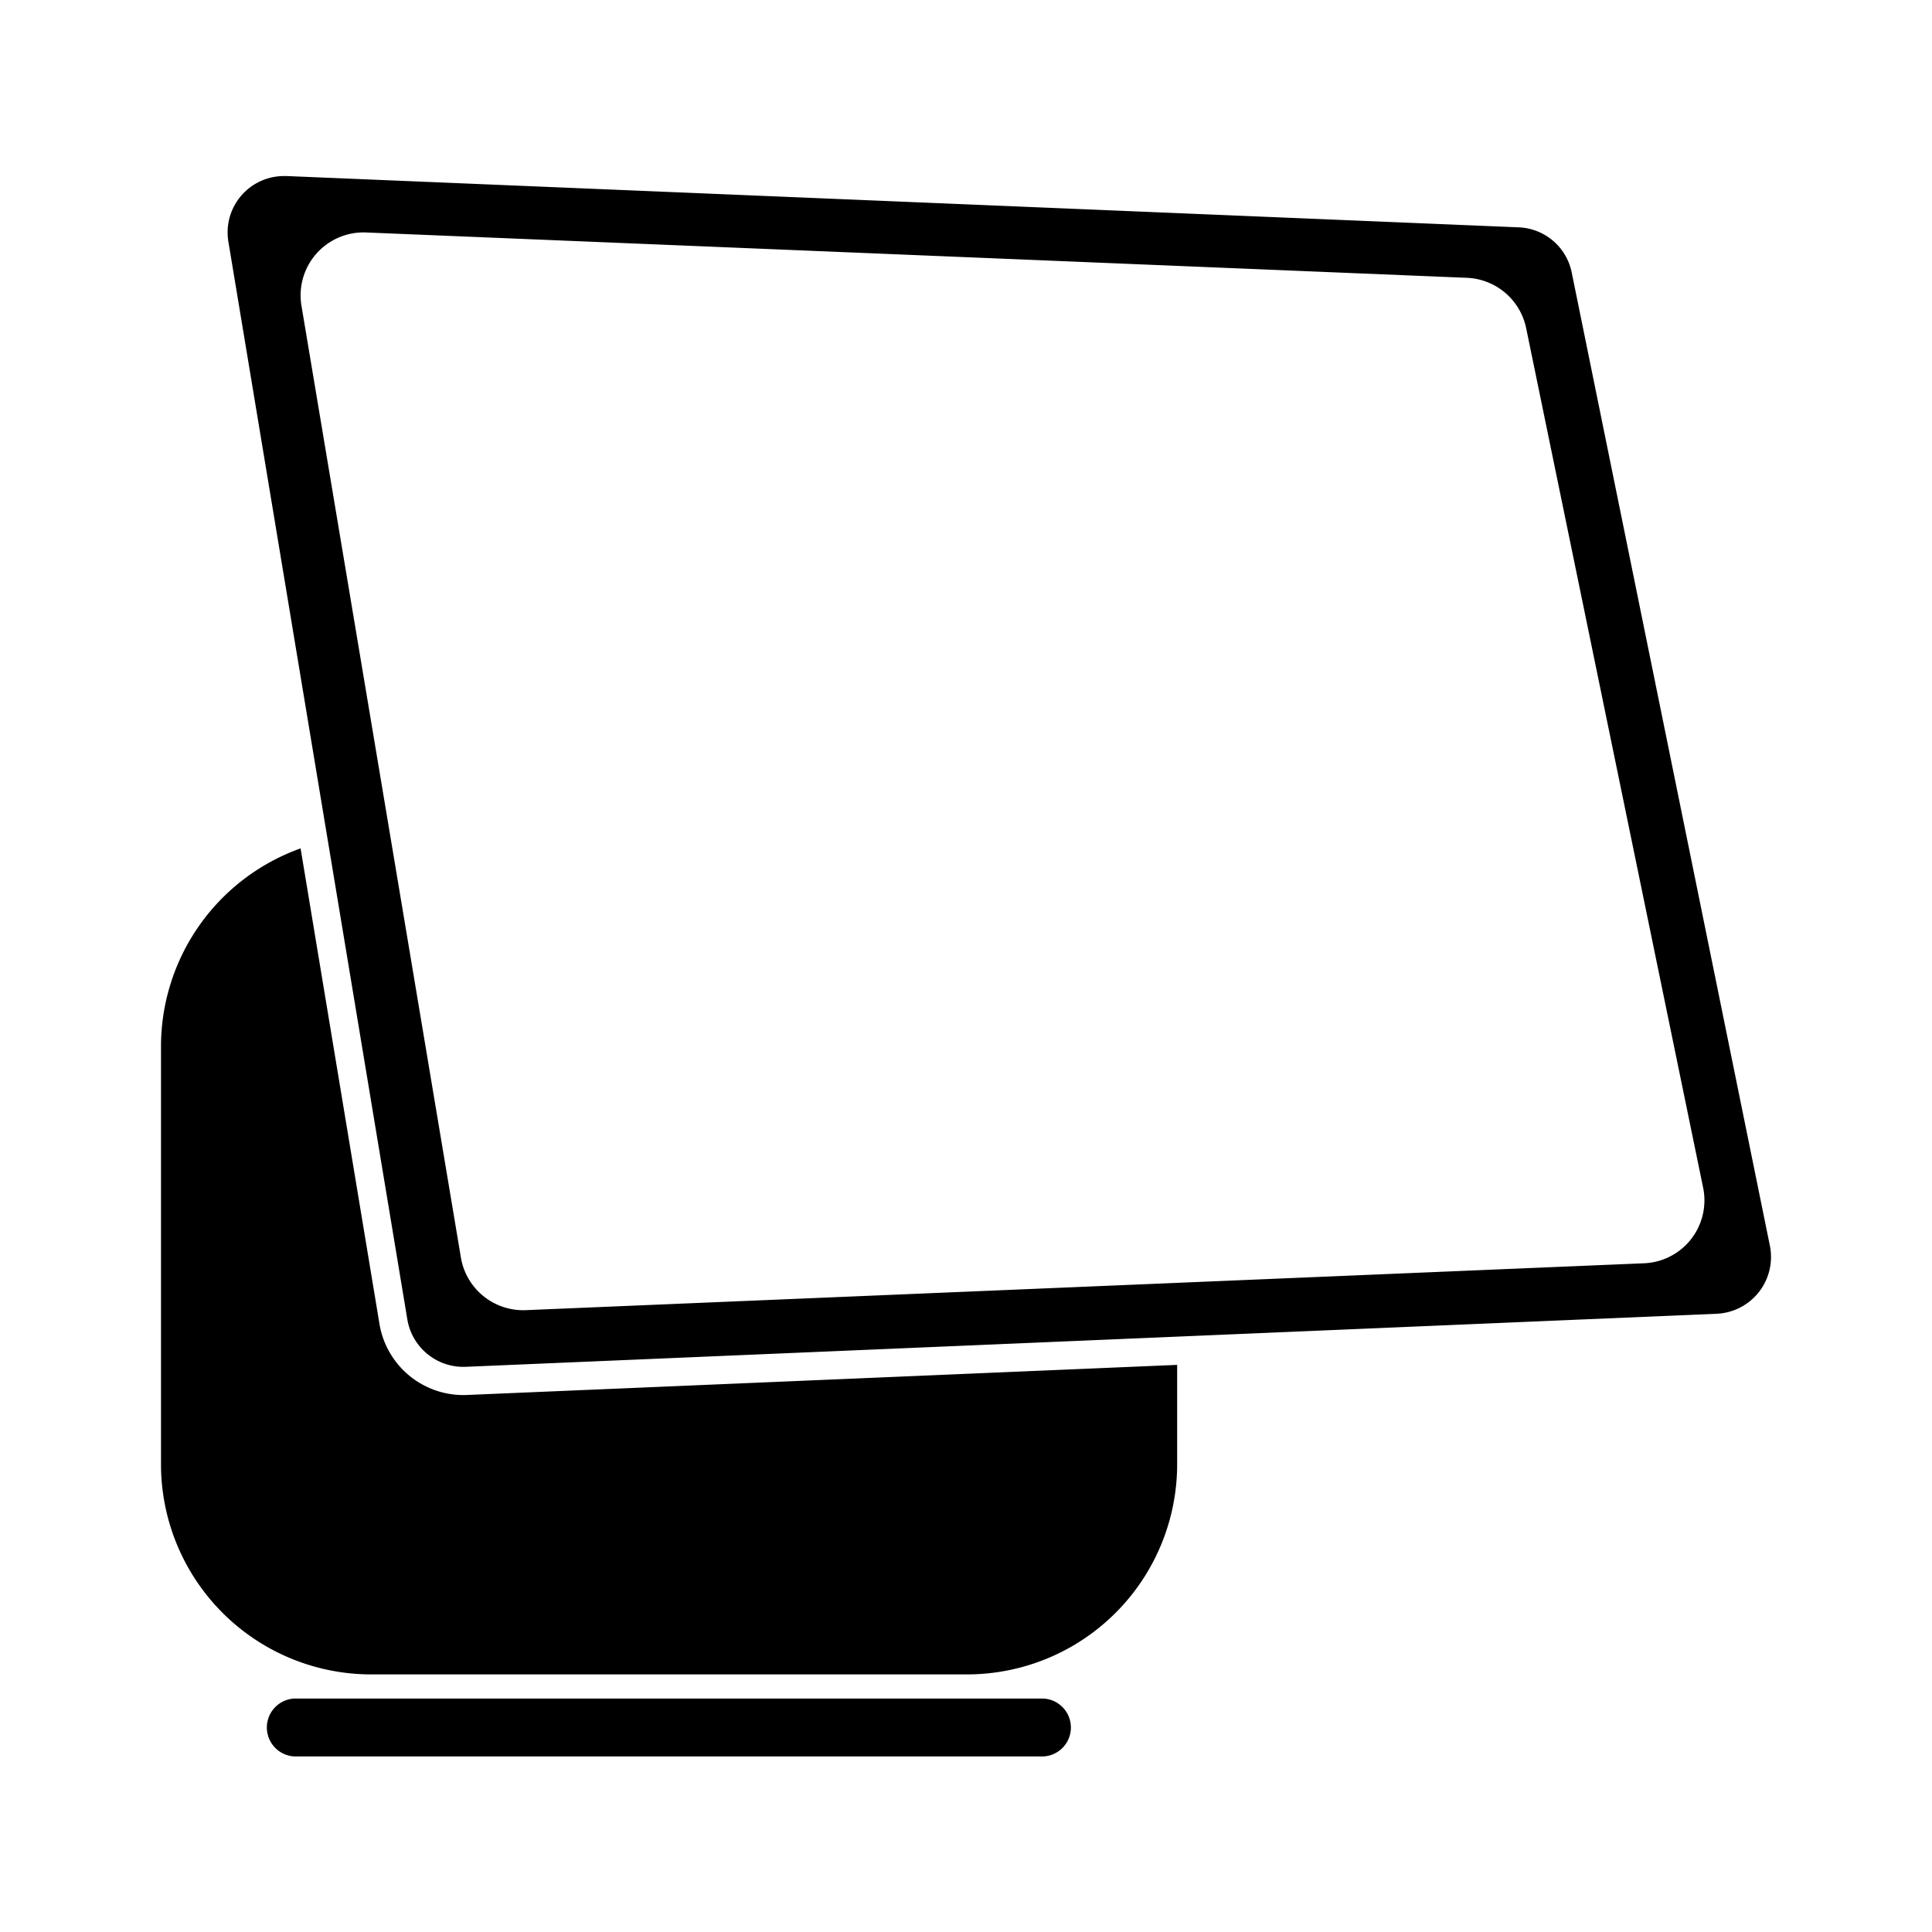
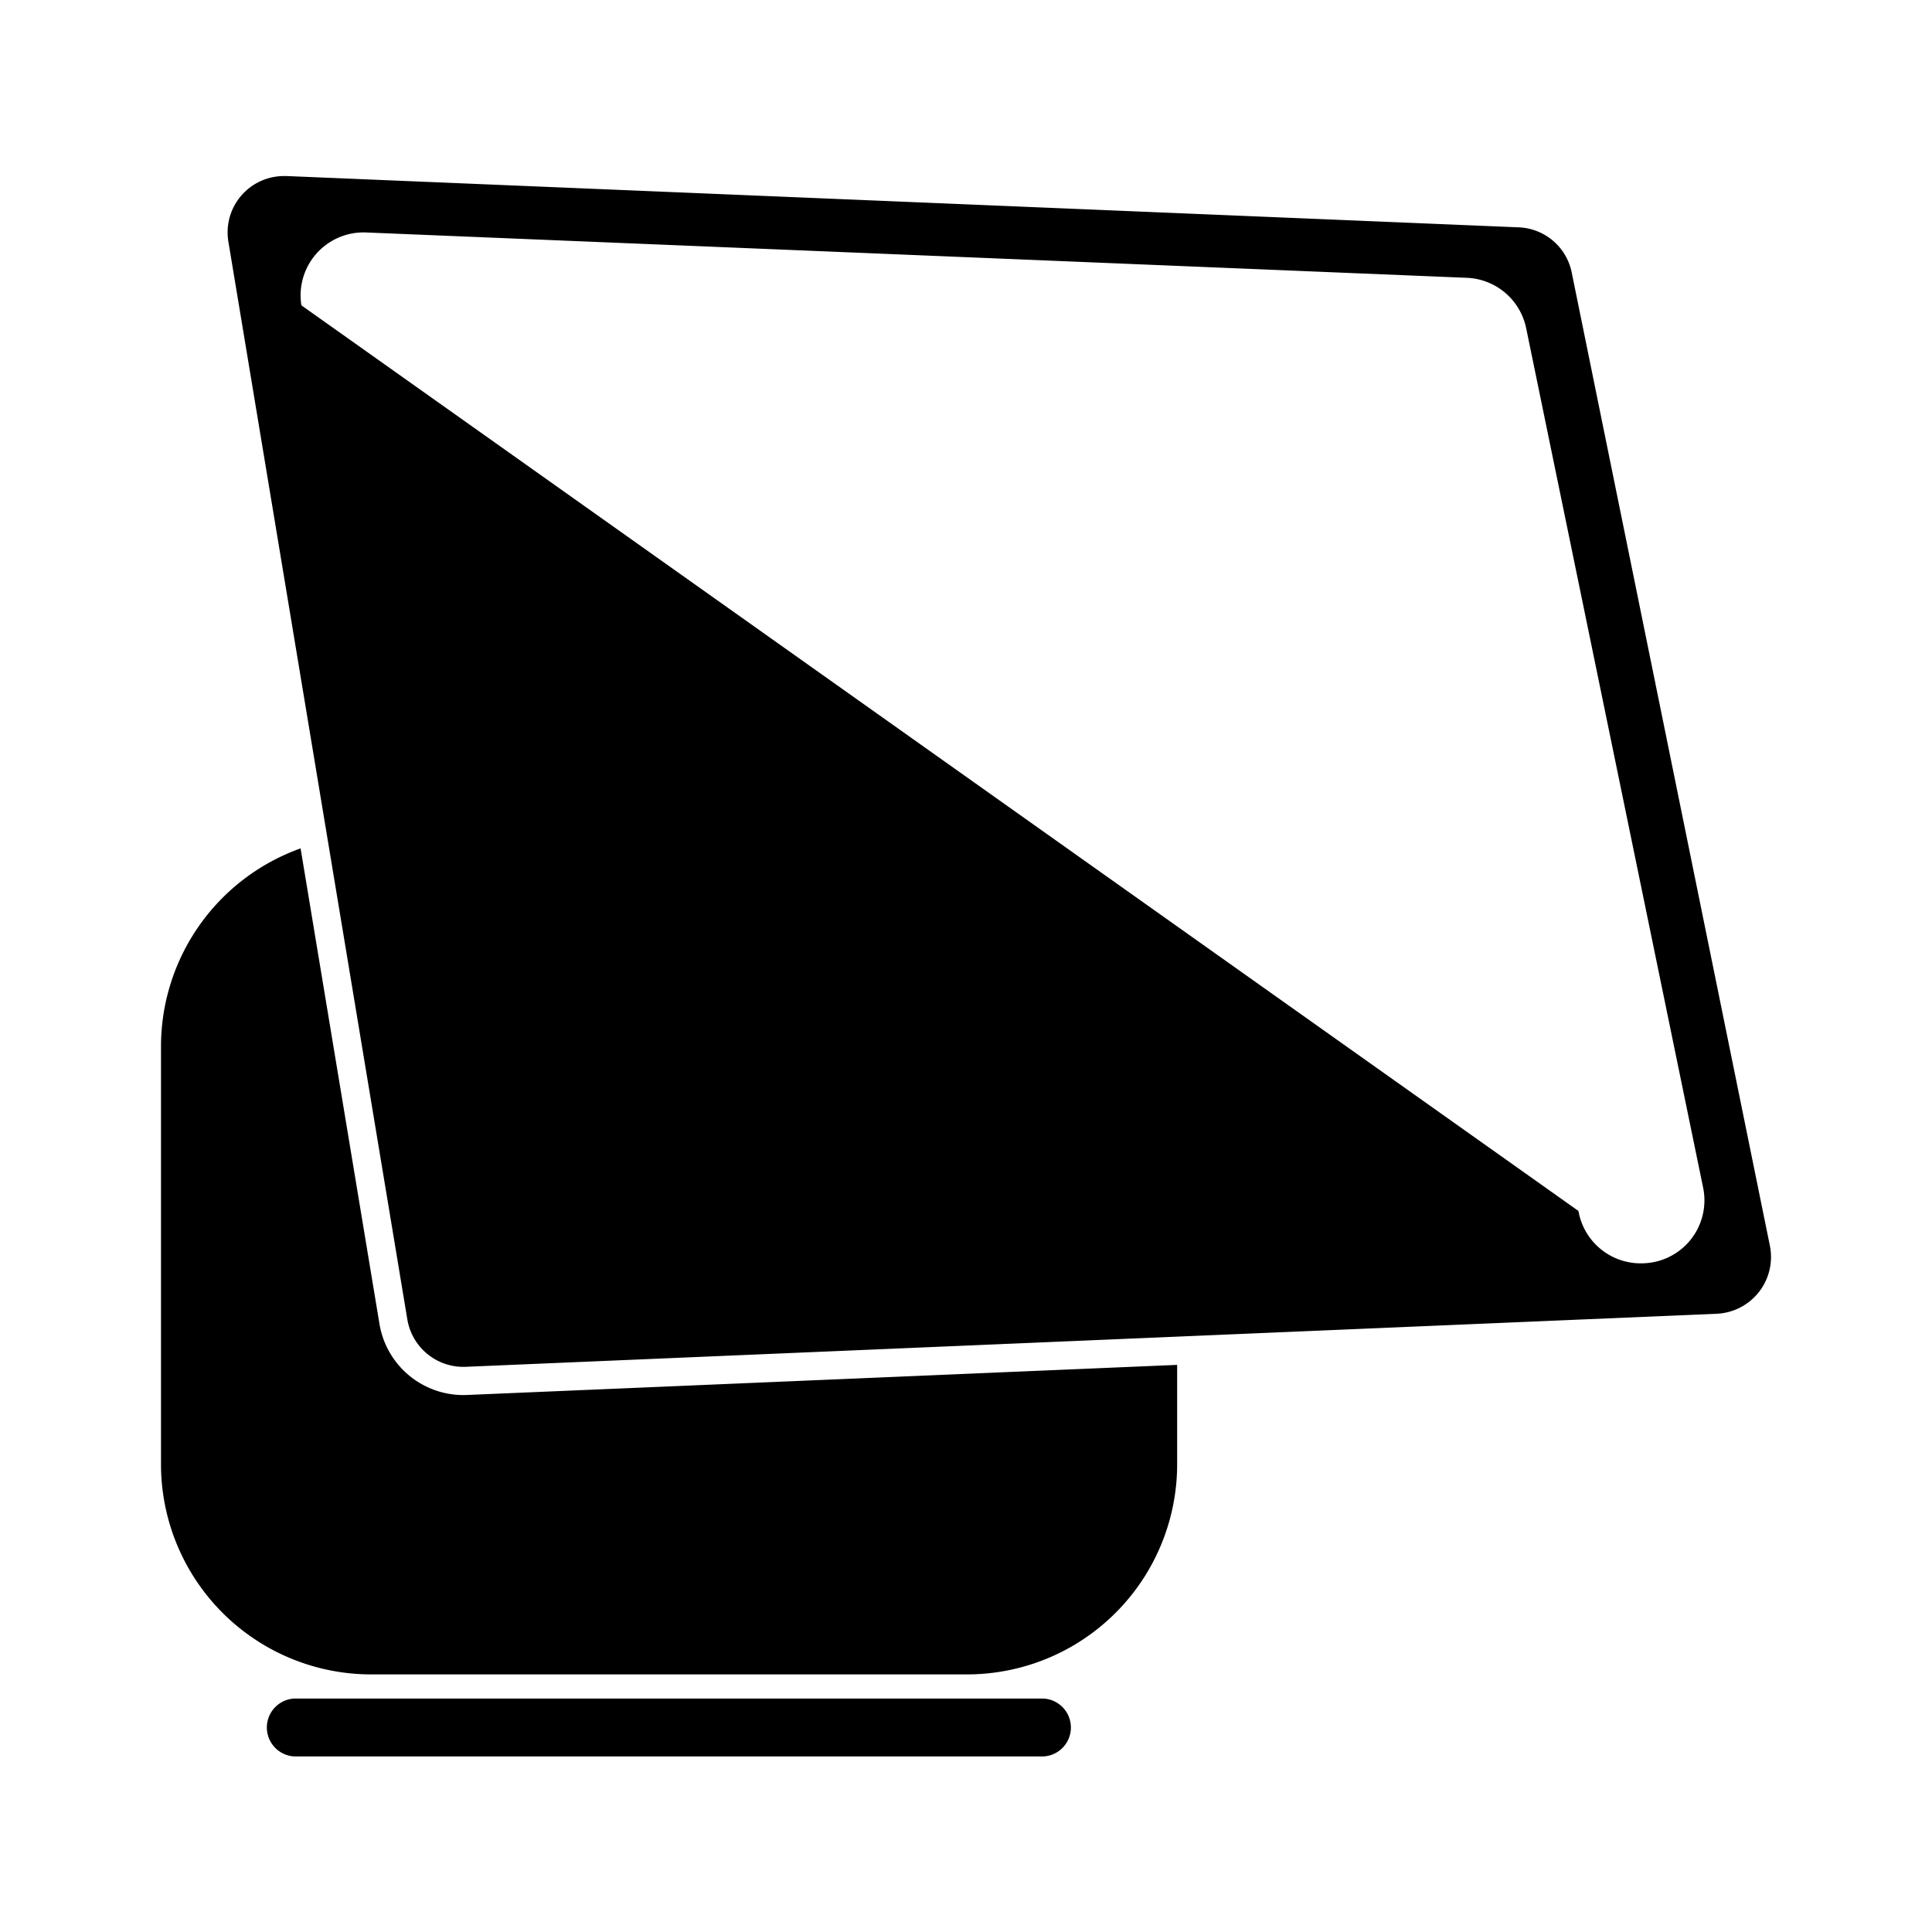
<svg xmlns="http://www.w3.org/2000/svg" width="800" height="800" viewBox="0 0 24 24">
-   <path fill="currentColor" d="M21.986 15.474L19.525 3.388a.7.7 0 0 0-.662-.564l-15.3-.637h-.03a.7.7 0 0 0-.695.821L5.06 16.39a.706.706 0 0 0 .726.589l15.538-.659a.706.706 0 0 0 .662-.846m-1.568.219l-13.882.582a.785.785 0 0 1-.81-.65L3.744 3.793a.782.782 0 0 1 .809-.905l13.666.563a.785.785 0 0 1 .739.623l2.2 10.685a.782.782 0 0 1-.74.934M12.962 21.1H3.656a.36.36 0 0 0 0 .719h9.306a.36.36 0 0 0 0-.719m-7.207-3.77a1.057 1.057 0 0 1-1.041-.883l-.98-5.908A2.614 2.614 0 0 0 2 13v5.187A2.611 2.611 0 0 0 4.611 20.8h7.4a2.611 2.611 0 0 0 2.612-2.611v-1.234l-8.823.374Z" />
+   <path fill="currentColor" d="M21.986 15.474L19.525 3.388a.7.7 0 0 0-.662-.564l-15.3-.637h-.03a.7.7 0 0 0-.695.821L5.06 16.39a.706.706 0 0 0 .726.589l15.538-.659a.706.706 0 0 0 .662-.846m-1.568.219a.785.785 0 0 1-.81-.65L3.744 3.793a.782.782 0 0 1 .809-.905l13.666.563a.785.785 0 0 1 .739.623l2.2 10.685a.782.782 0 0 1-.74.934M12.962 21.1H3.656a.36.36 0 0 0 0 .719h9.306a.36.36 0 0 0 0-.719m-7.207-3.77a1.057 1.057 0 0 1-1.041-.883l-.98-5.908A2.614 2.614 0 0 0 2 13v5.187A2.611 2.611 0 0 0 4.611 20.8h7.4a2.611 2.611 0 0 0 2.612-2.611v-1.234l-8.823.374Z" />
</svg>